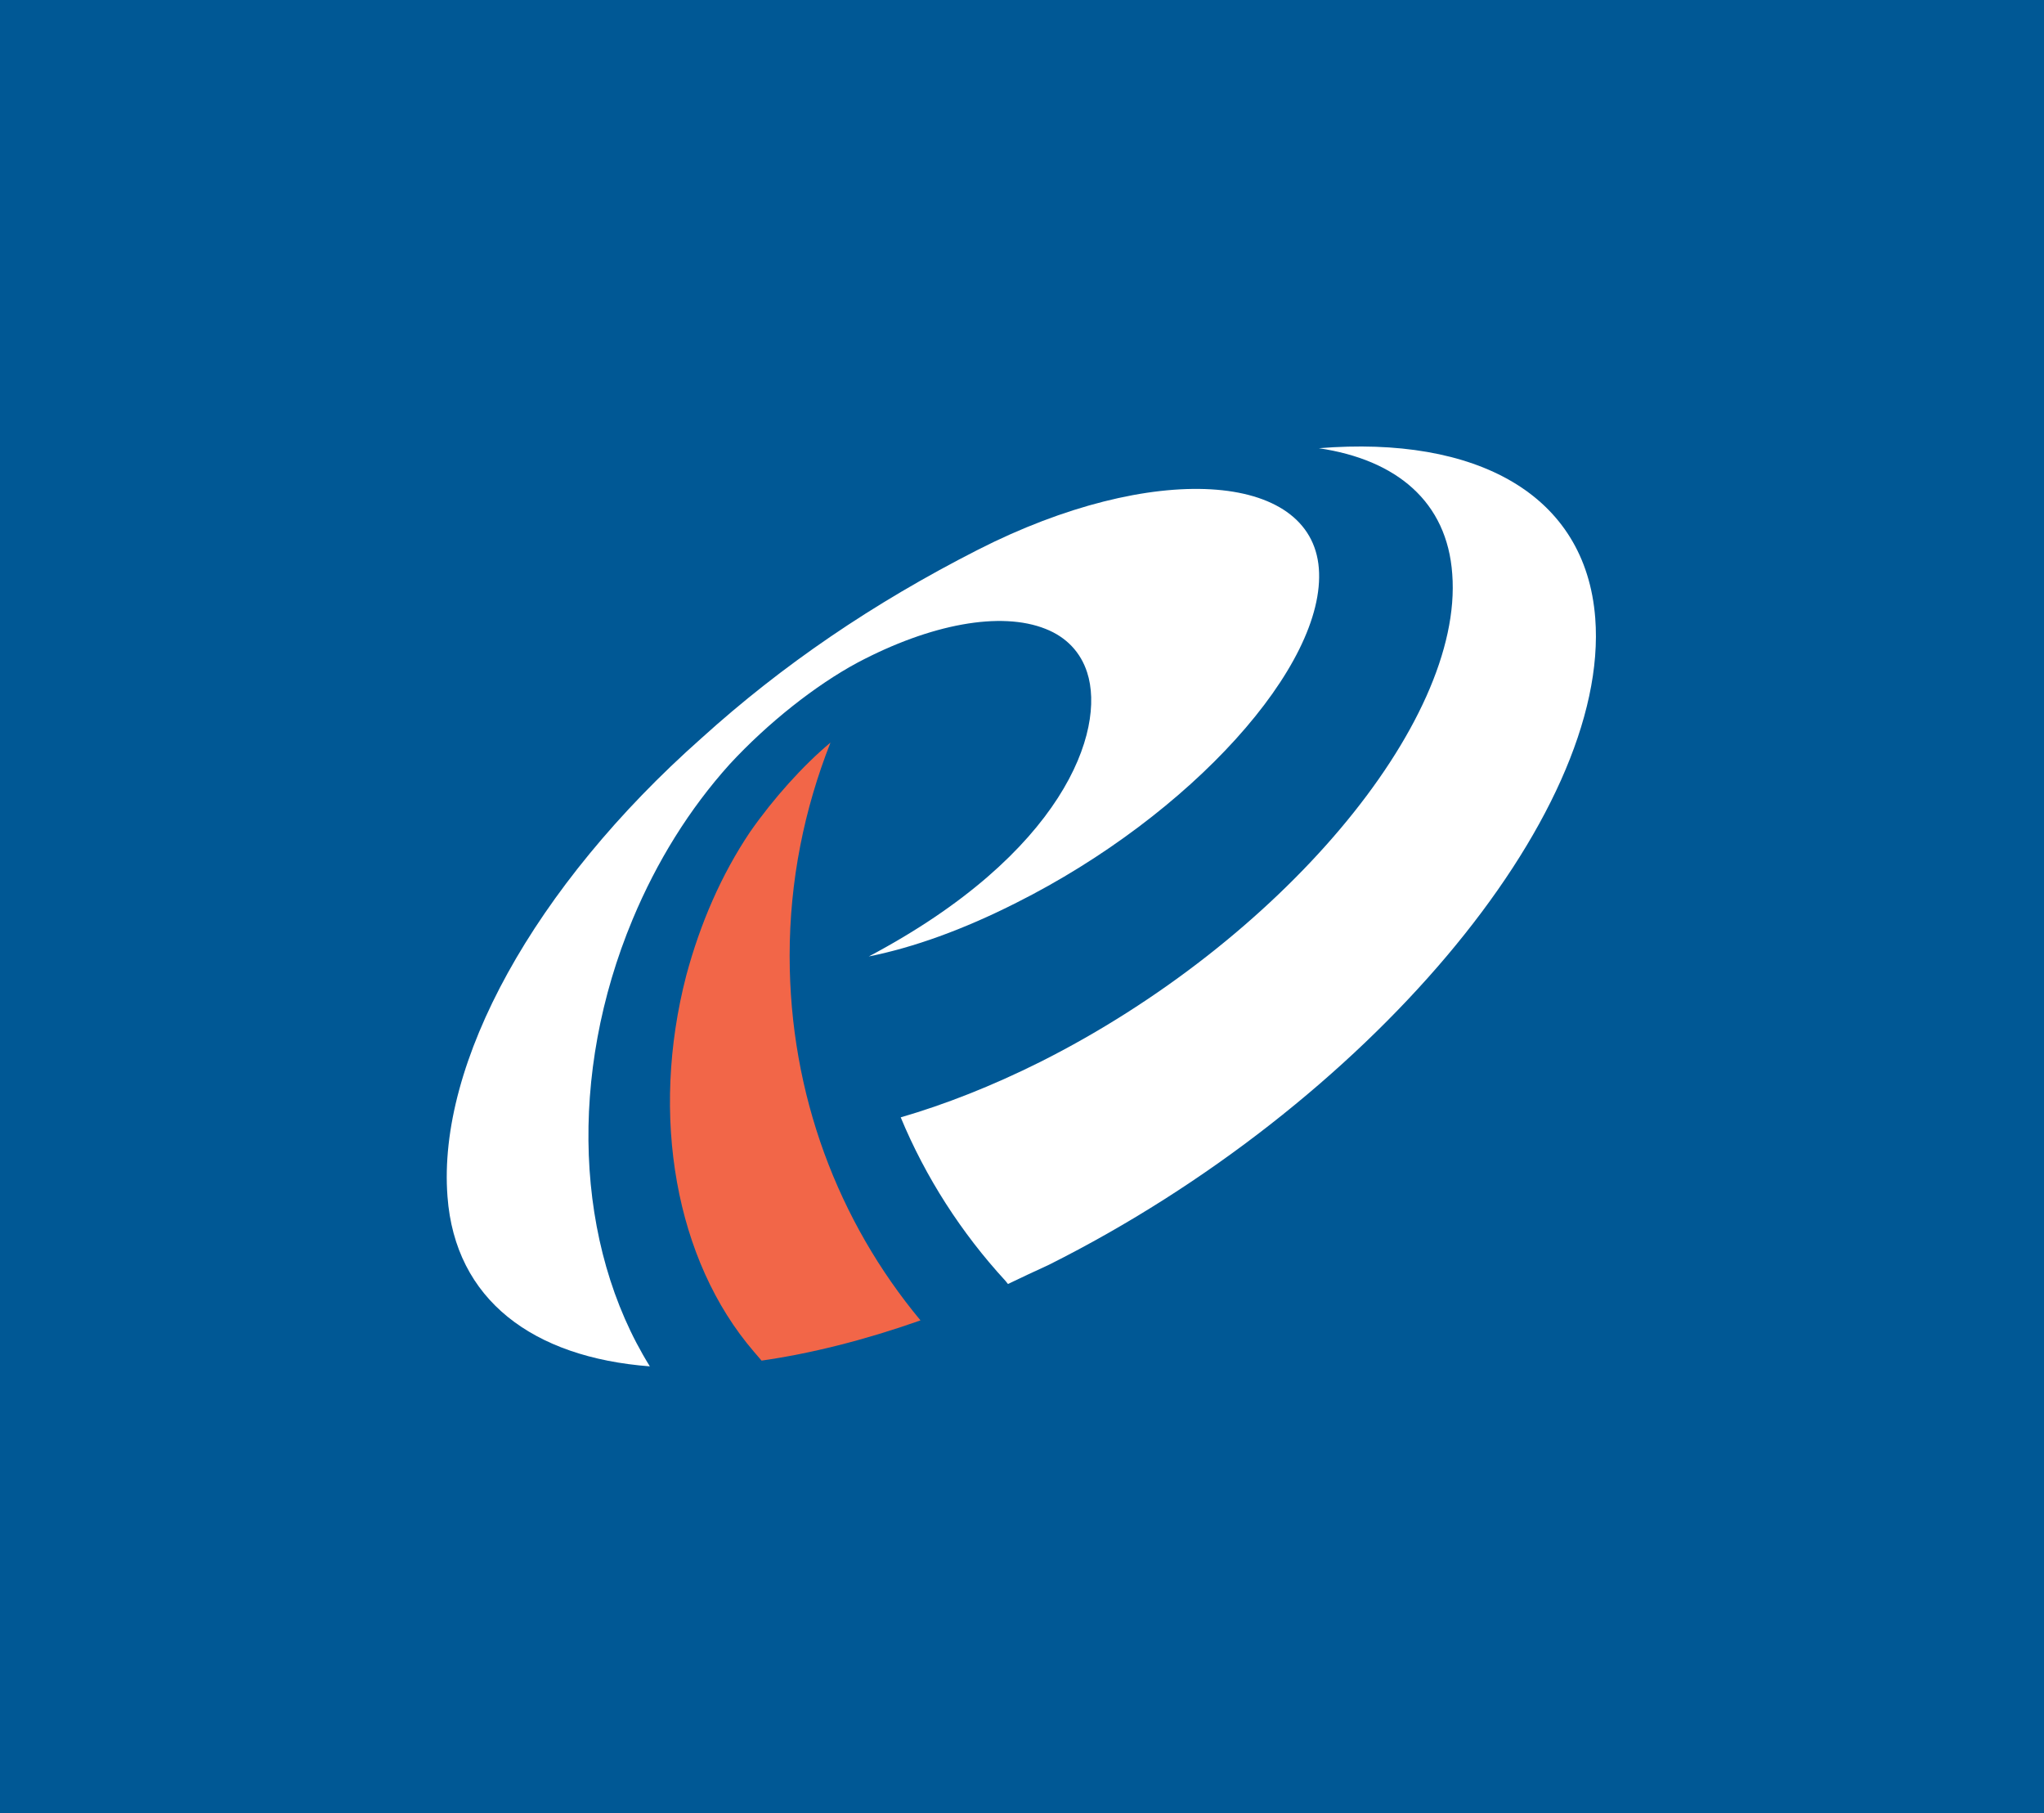
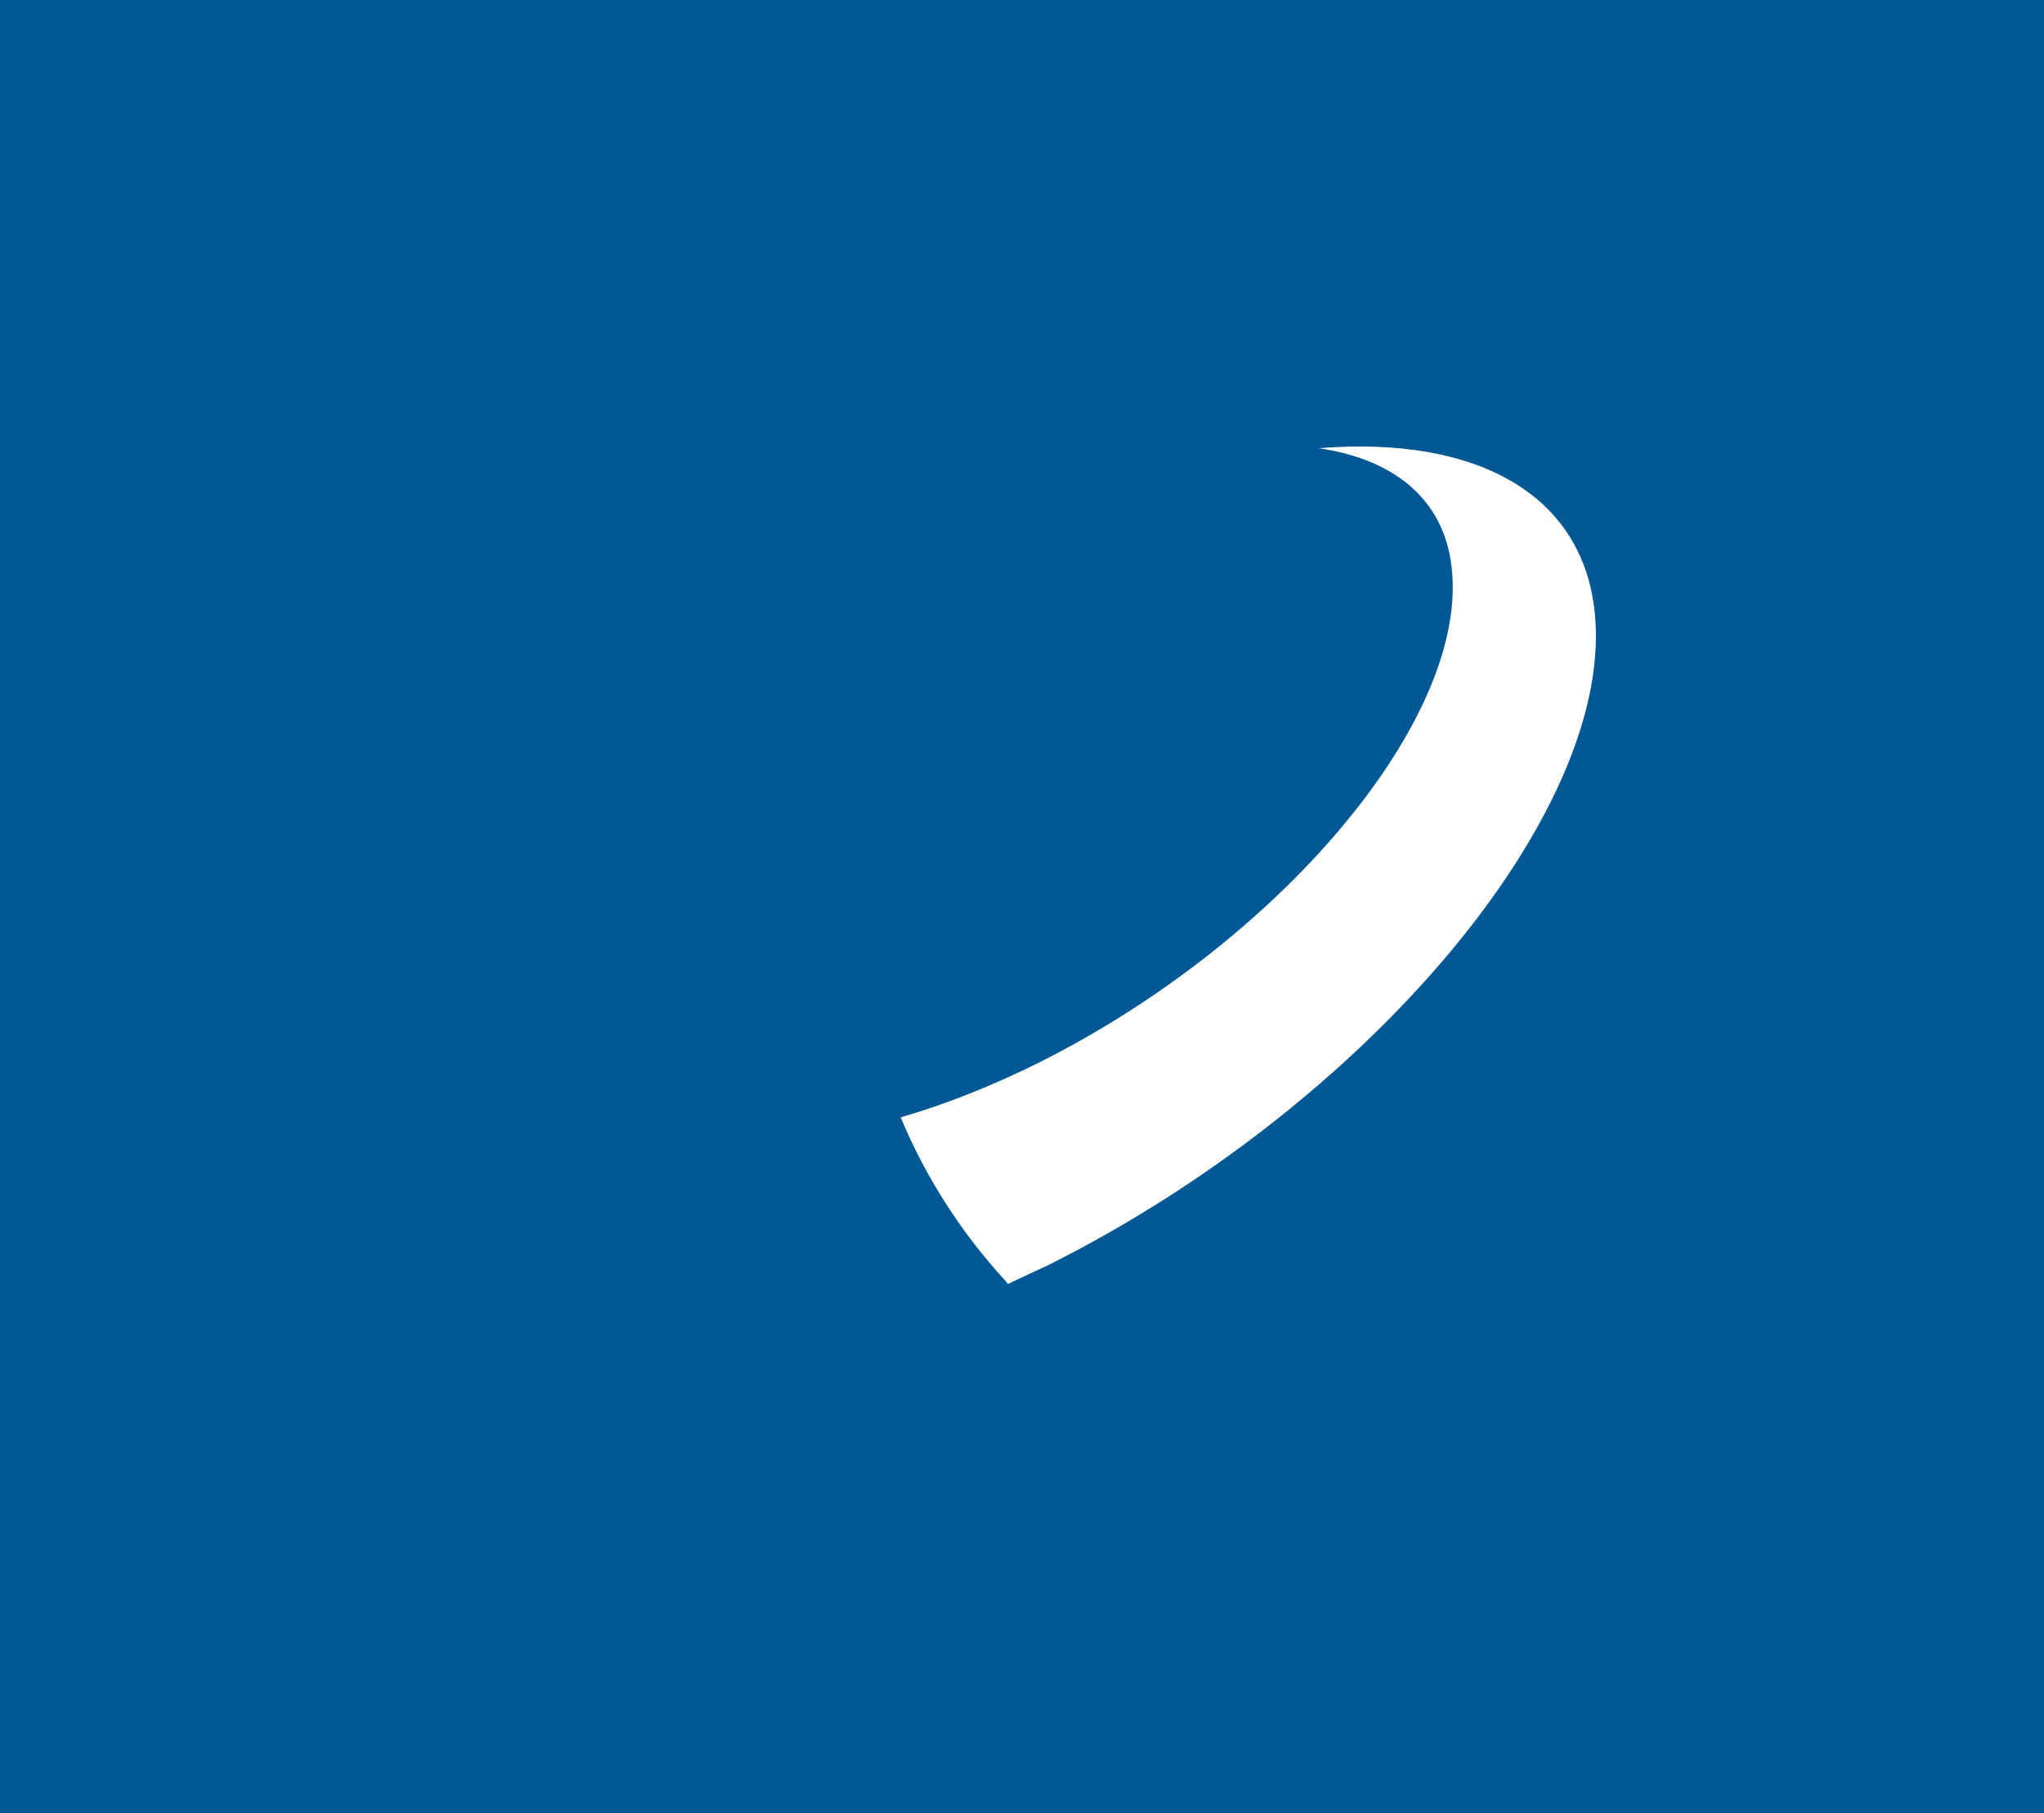
<svg xmlns="http://www.w3.org/2000/svg" viewBox="0 0 320.2 284">
  <path fill="#005895" d="M-3.3-3h326.9v289.9H-3.3z" />
-   <path fill="#FFF" d="M206.6 89c-1.2-15.2-26.1-16.8-53.4-2.9-16.5 8.4-30.7 18.1-43.3 29.5-26.3 23.3-41.4 50.9-39.8 71.8 1.2 16.2 13.4 25.2 31.7 26.6-11.8-19-12.8-45.8-2.7-70 3.8-9.1 8.9-17.3 15.2-24.3 6-6.5 13.5-12.4 20-15.9 11.5-6.1 22.5-8.1 29.5-5.3 3.3 1.3 5.5 3.7 6.5 6.8 3 9.2-3.8 28.4-34.2 44.5 7-1.4 14.8-4.2 23.1-8.4 27.3-13.7 48.6-37.2 47.4-52.4z" />
-   <path fill="#F26648" d="M123.7 149.7c0-11.8 2.3-23 6.4-33.4-4.3 3.6-8.9 8.7-12.6 14-4.5 6.7-7.8 14.3-10 22.5-5.7 22-1.7 44.6 10.6 58.9l1.2 1.4c7.7-1.1 16.1-3.2 24.9-6.3-12.9-15.5-20.5-35.4-20.5-57.1z" />
  <path fill="#FFF" d="M249.9 96.8c-1.5-19.4-18.6-28.6-43.3-26.6 12.2 1.8 20.1 8.4 20.9 19.7 1.8 23.4-27.1 57.6-64.5 76.4-7.6 3.8-15 6.7-21.9 8.7 3.9 9.4 9.5 18.1 16.4 25.6l.4.5c2.1-1 4.2-2 6.4-3 49.7-24.9 88-70.3 85.6-101.3z" />
</svg>